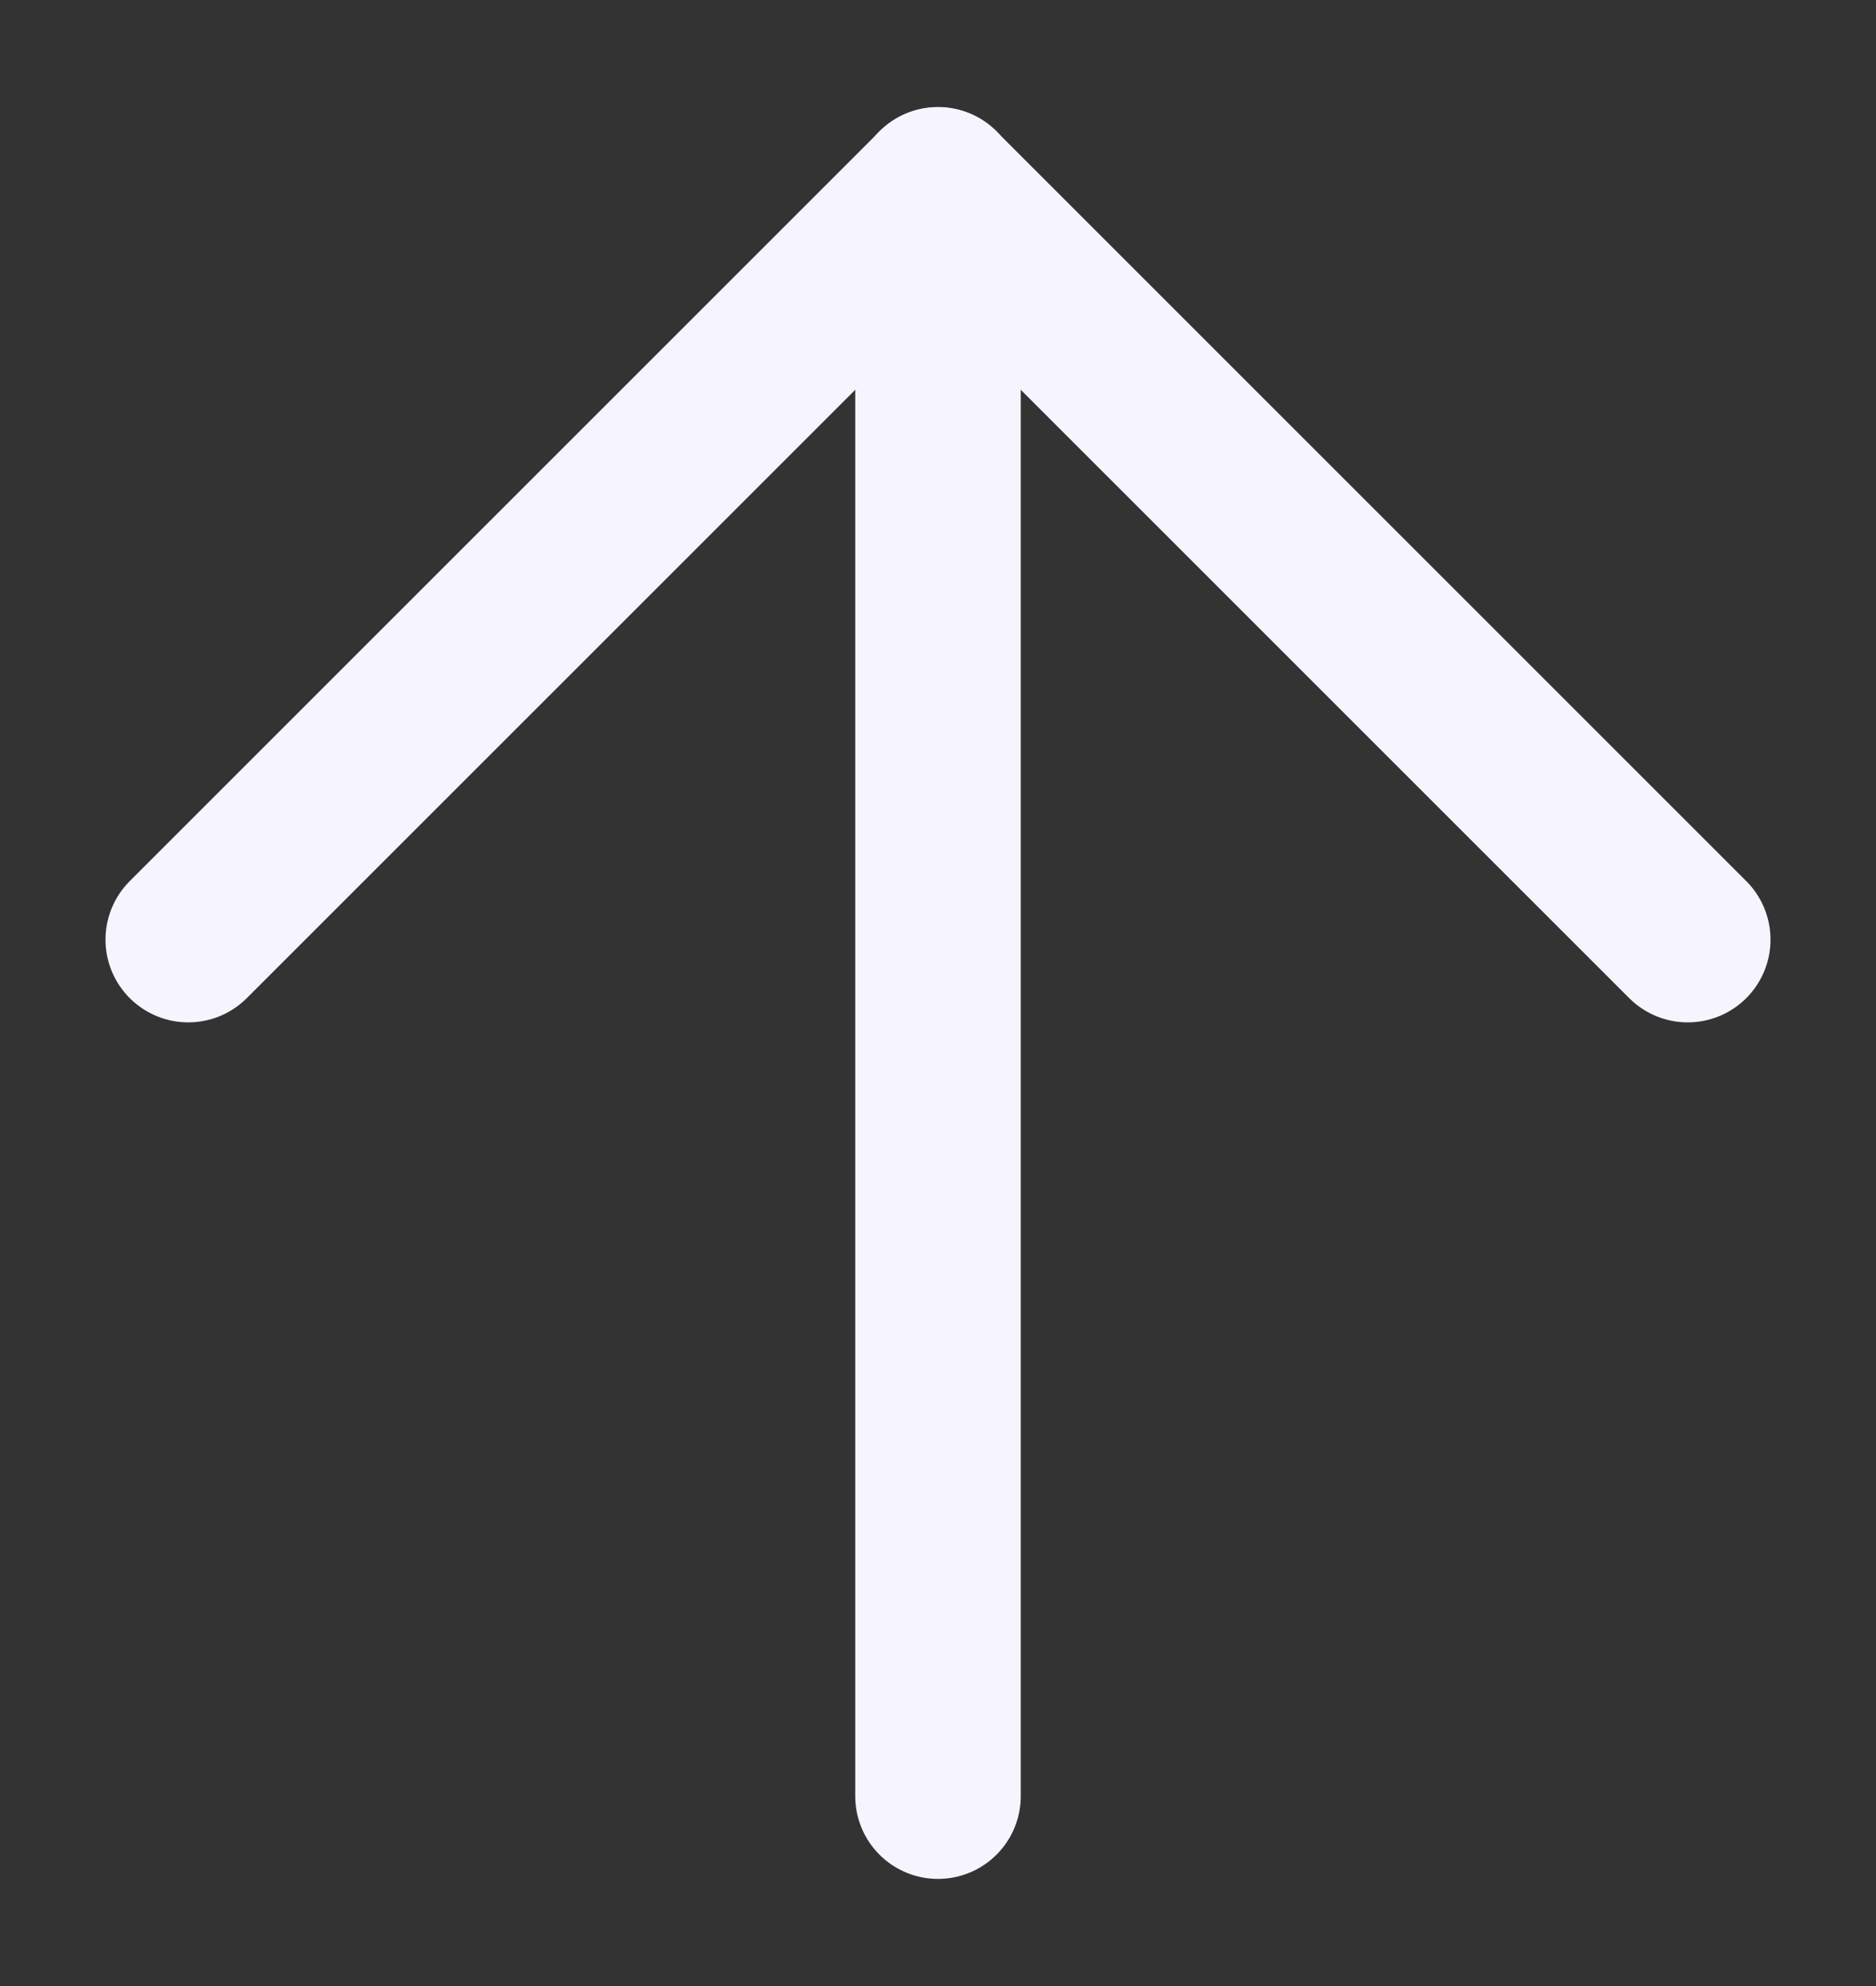
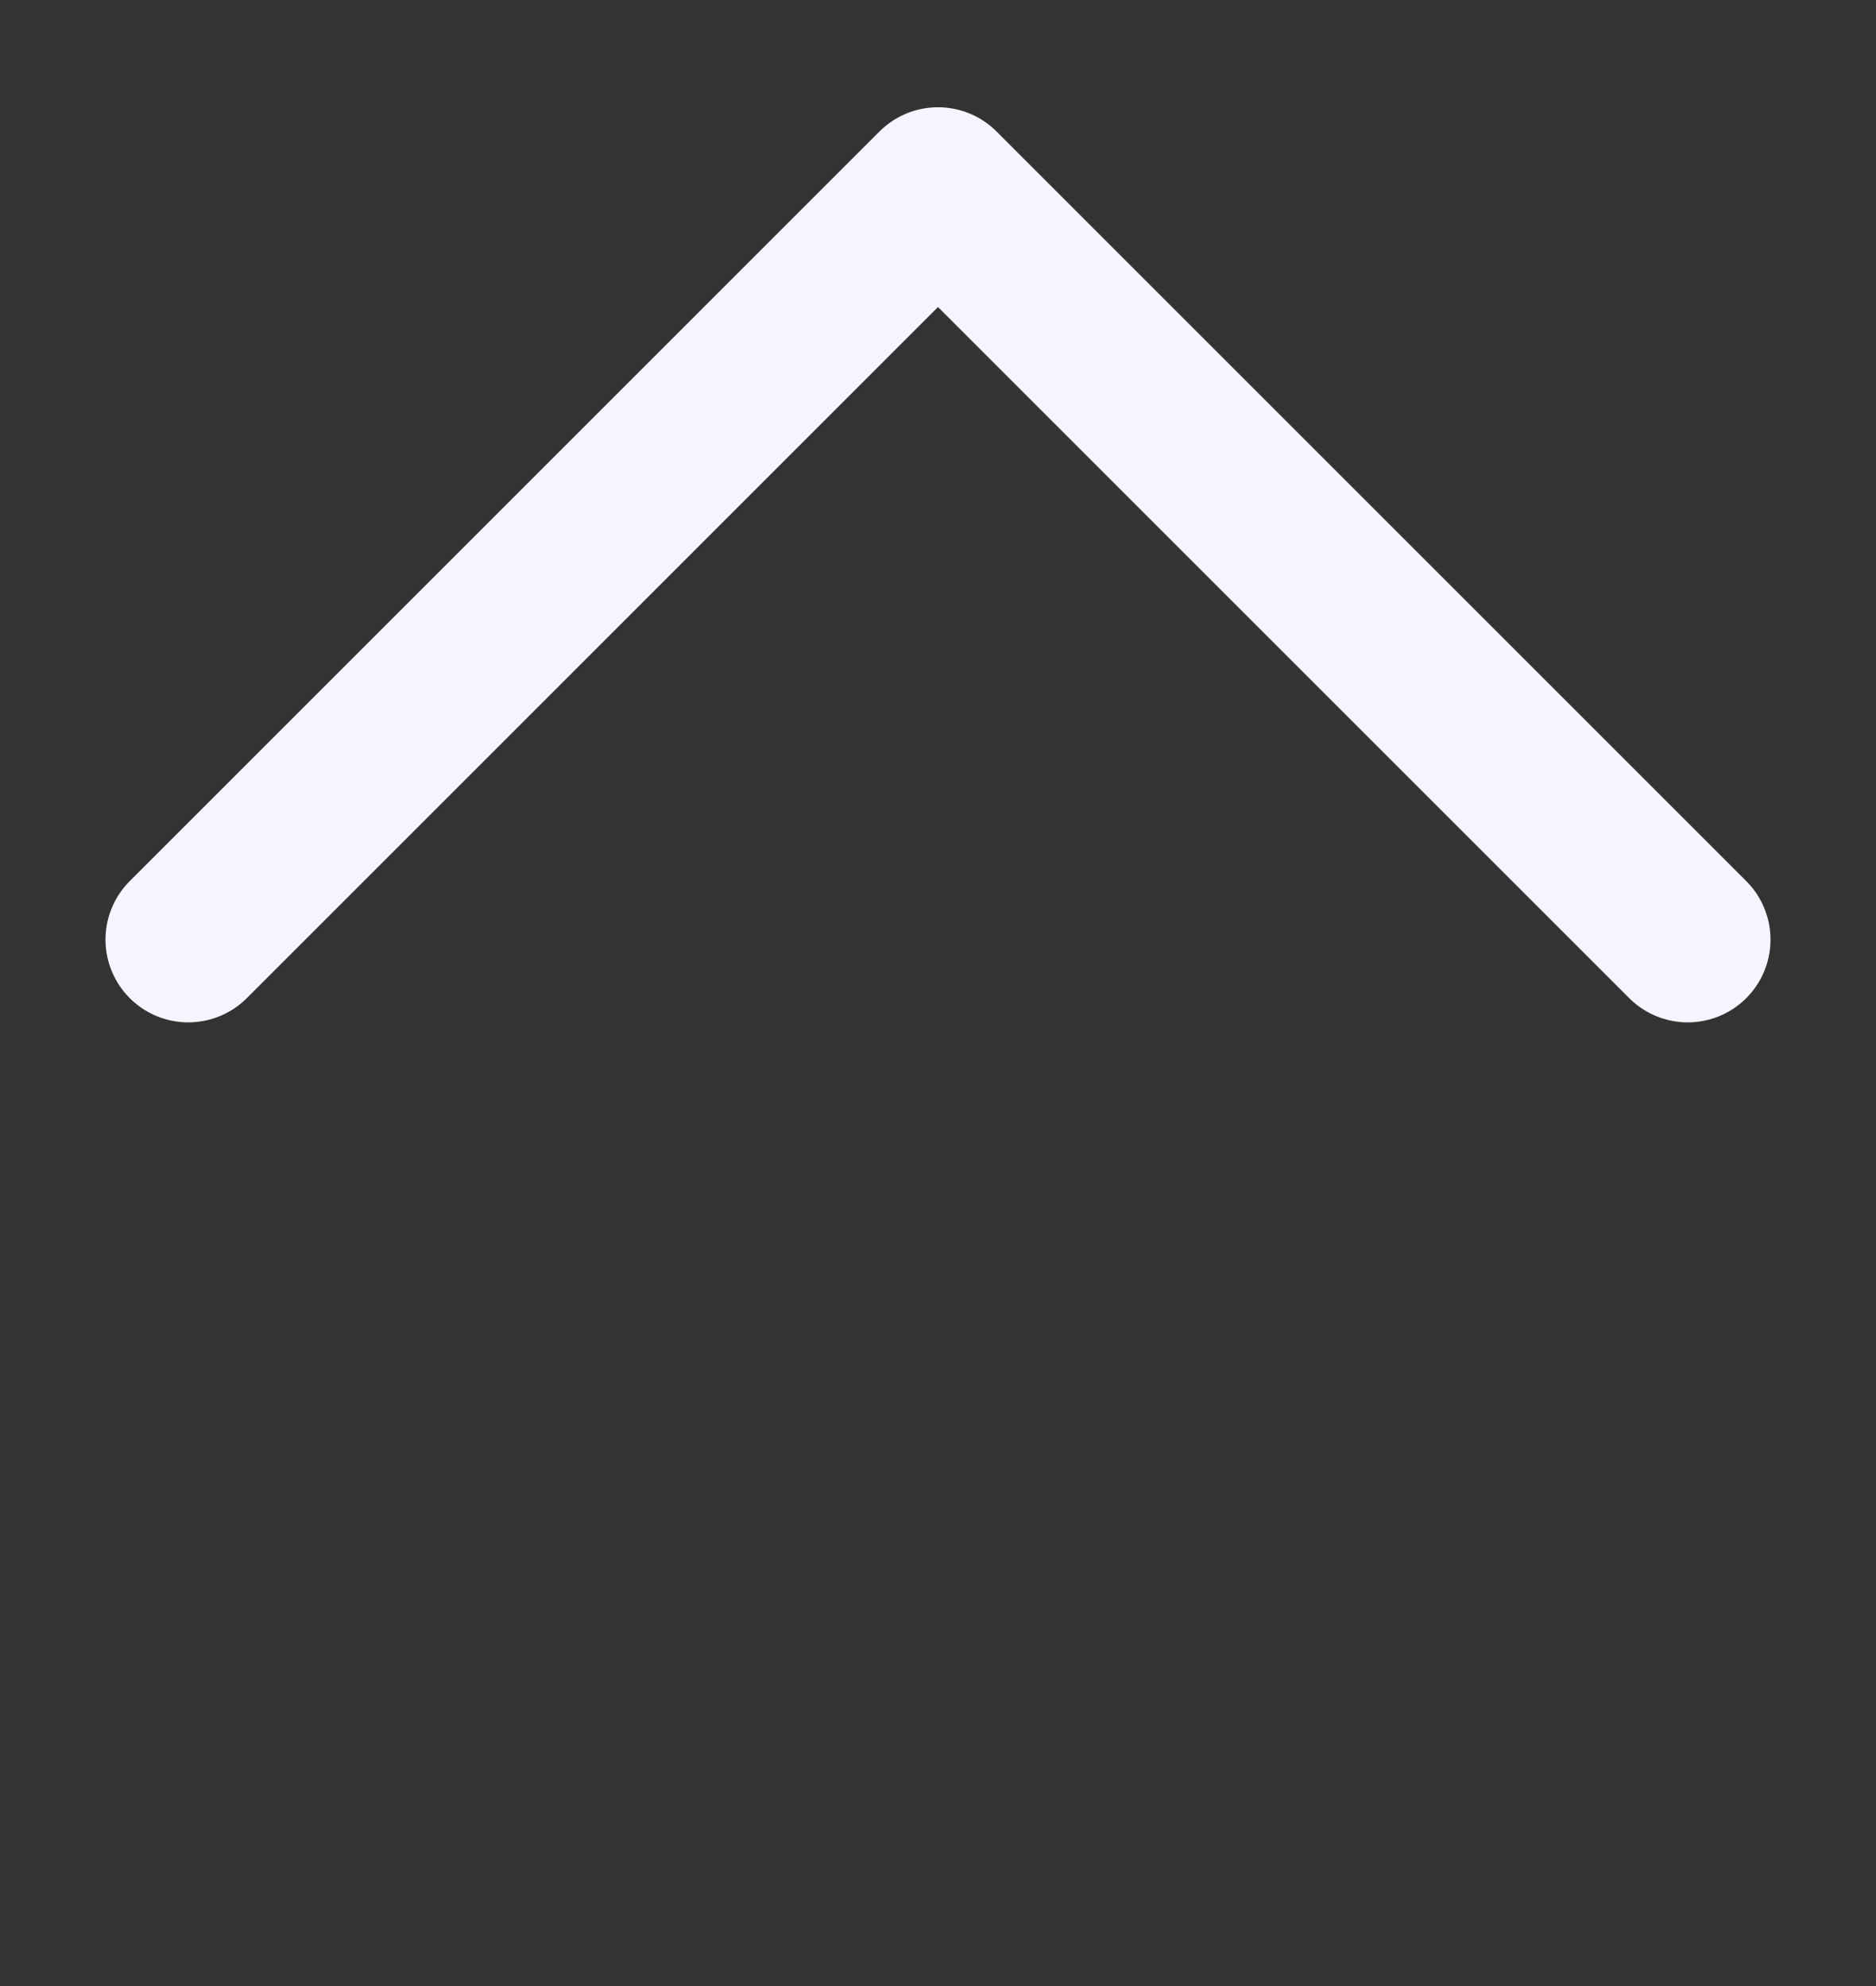
<svg xmlns="http://www.w3.org/2000/svg" width="17" height="18" viewBox="0 0 17 18" fill="none">
  <rect x="0" y="0" width="17" height="18" fill="#333333" stroke="none" />
-   <path d="M8.5 16.279L8.5 1.72" stroke="#F6F5FF" stroke-width="1.5" stroke-linecap="round" stroke-linejoin="round" />
  <path d="M15.294 8.516L8.5 1.722L1.706 8.516" stroke="#F6F5FF" stroke-width="1.5" stroke-linecap="round" stroke-linejoin="round" />
</svg>